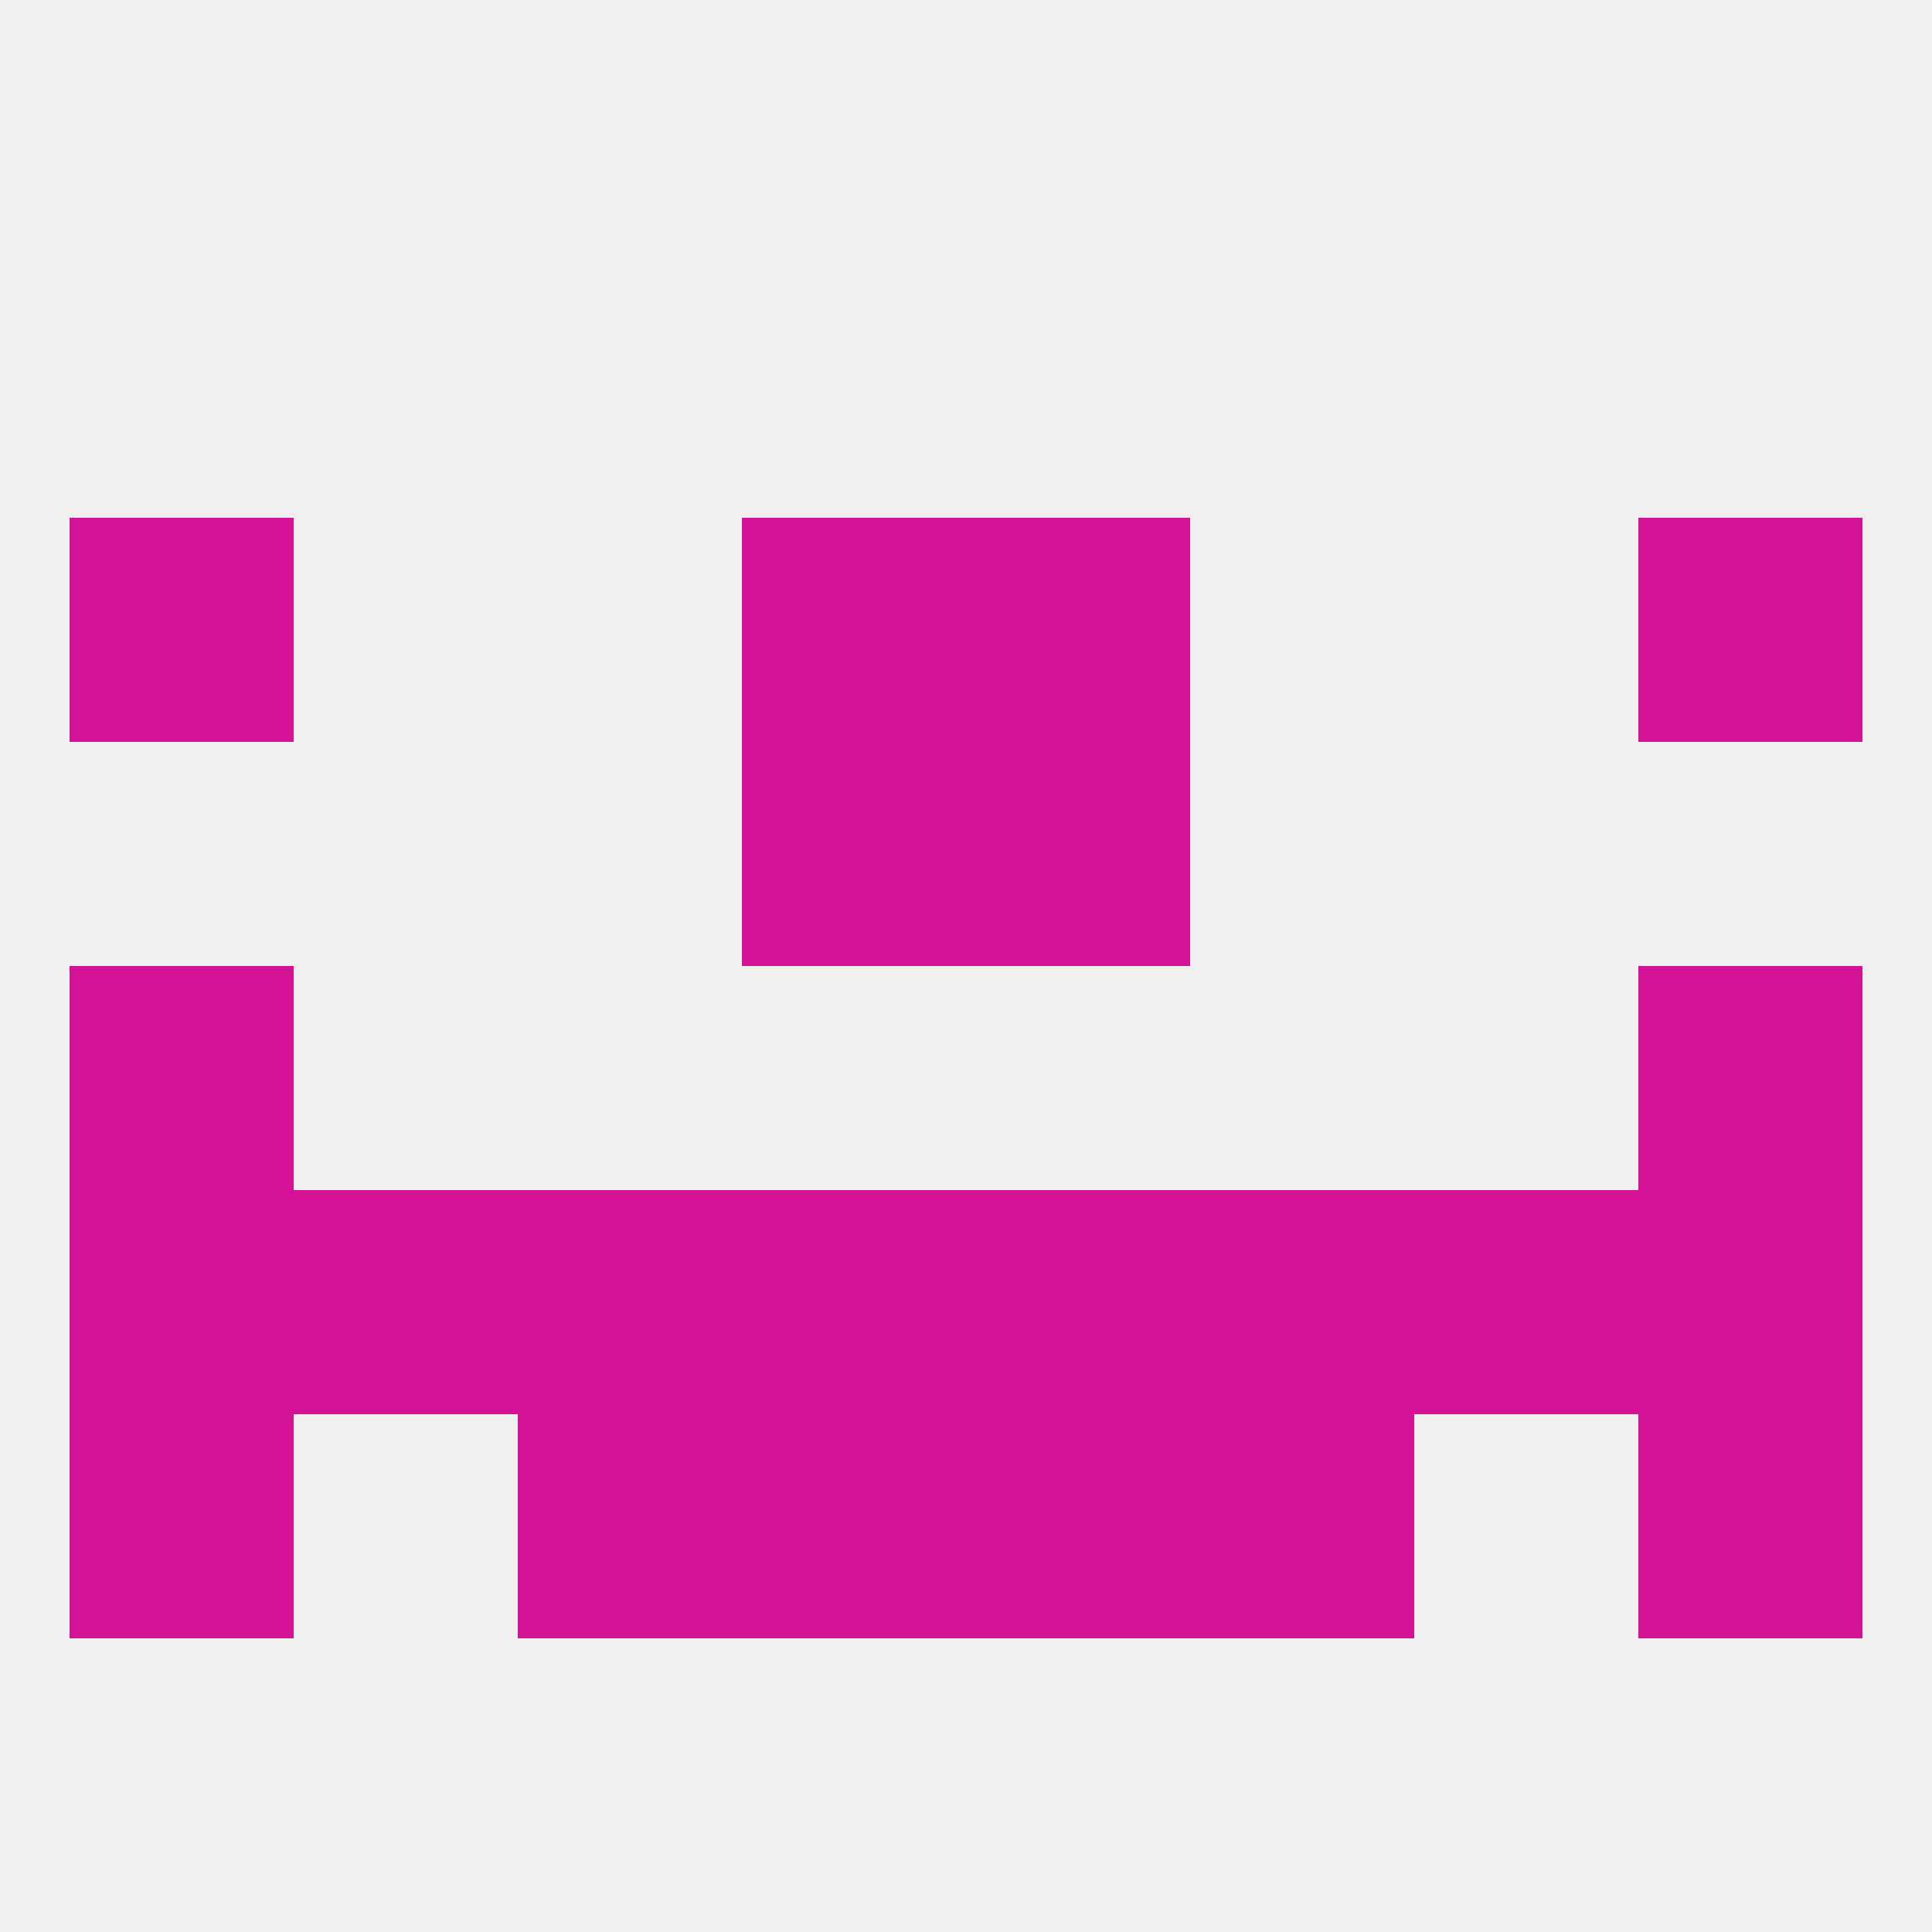
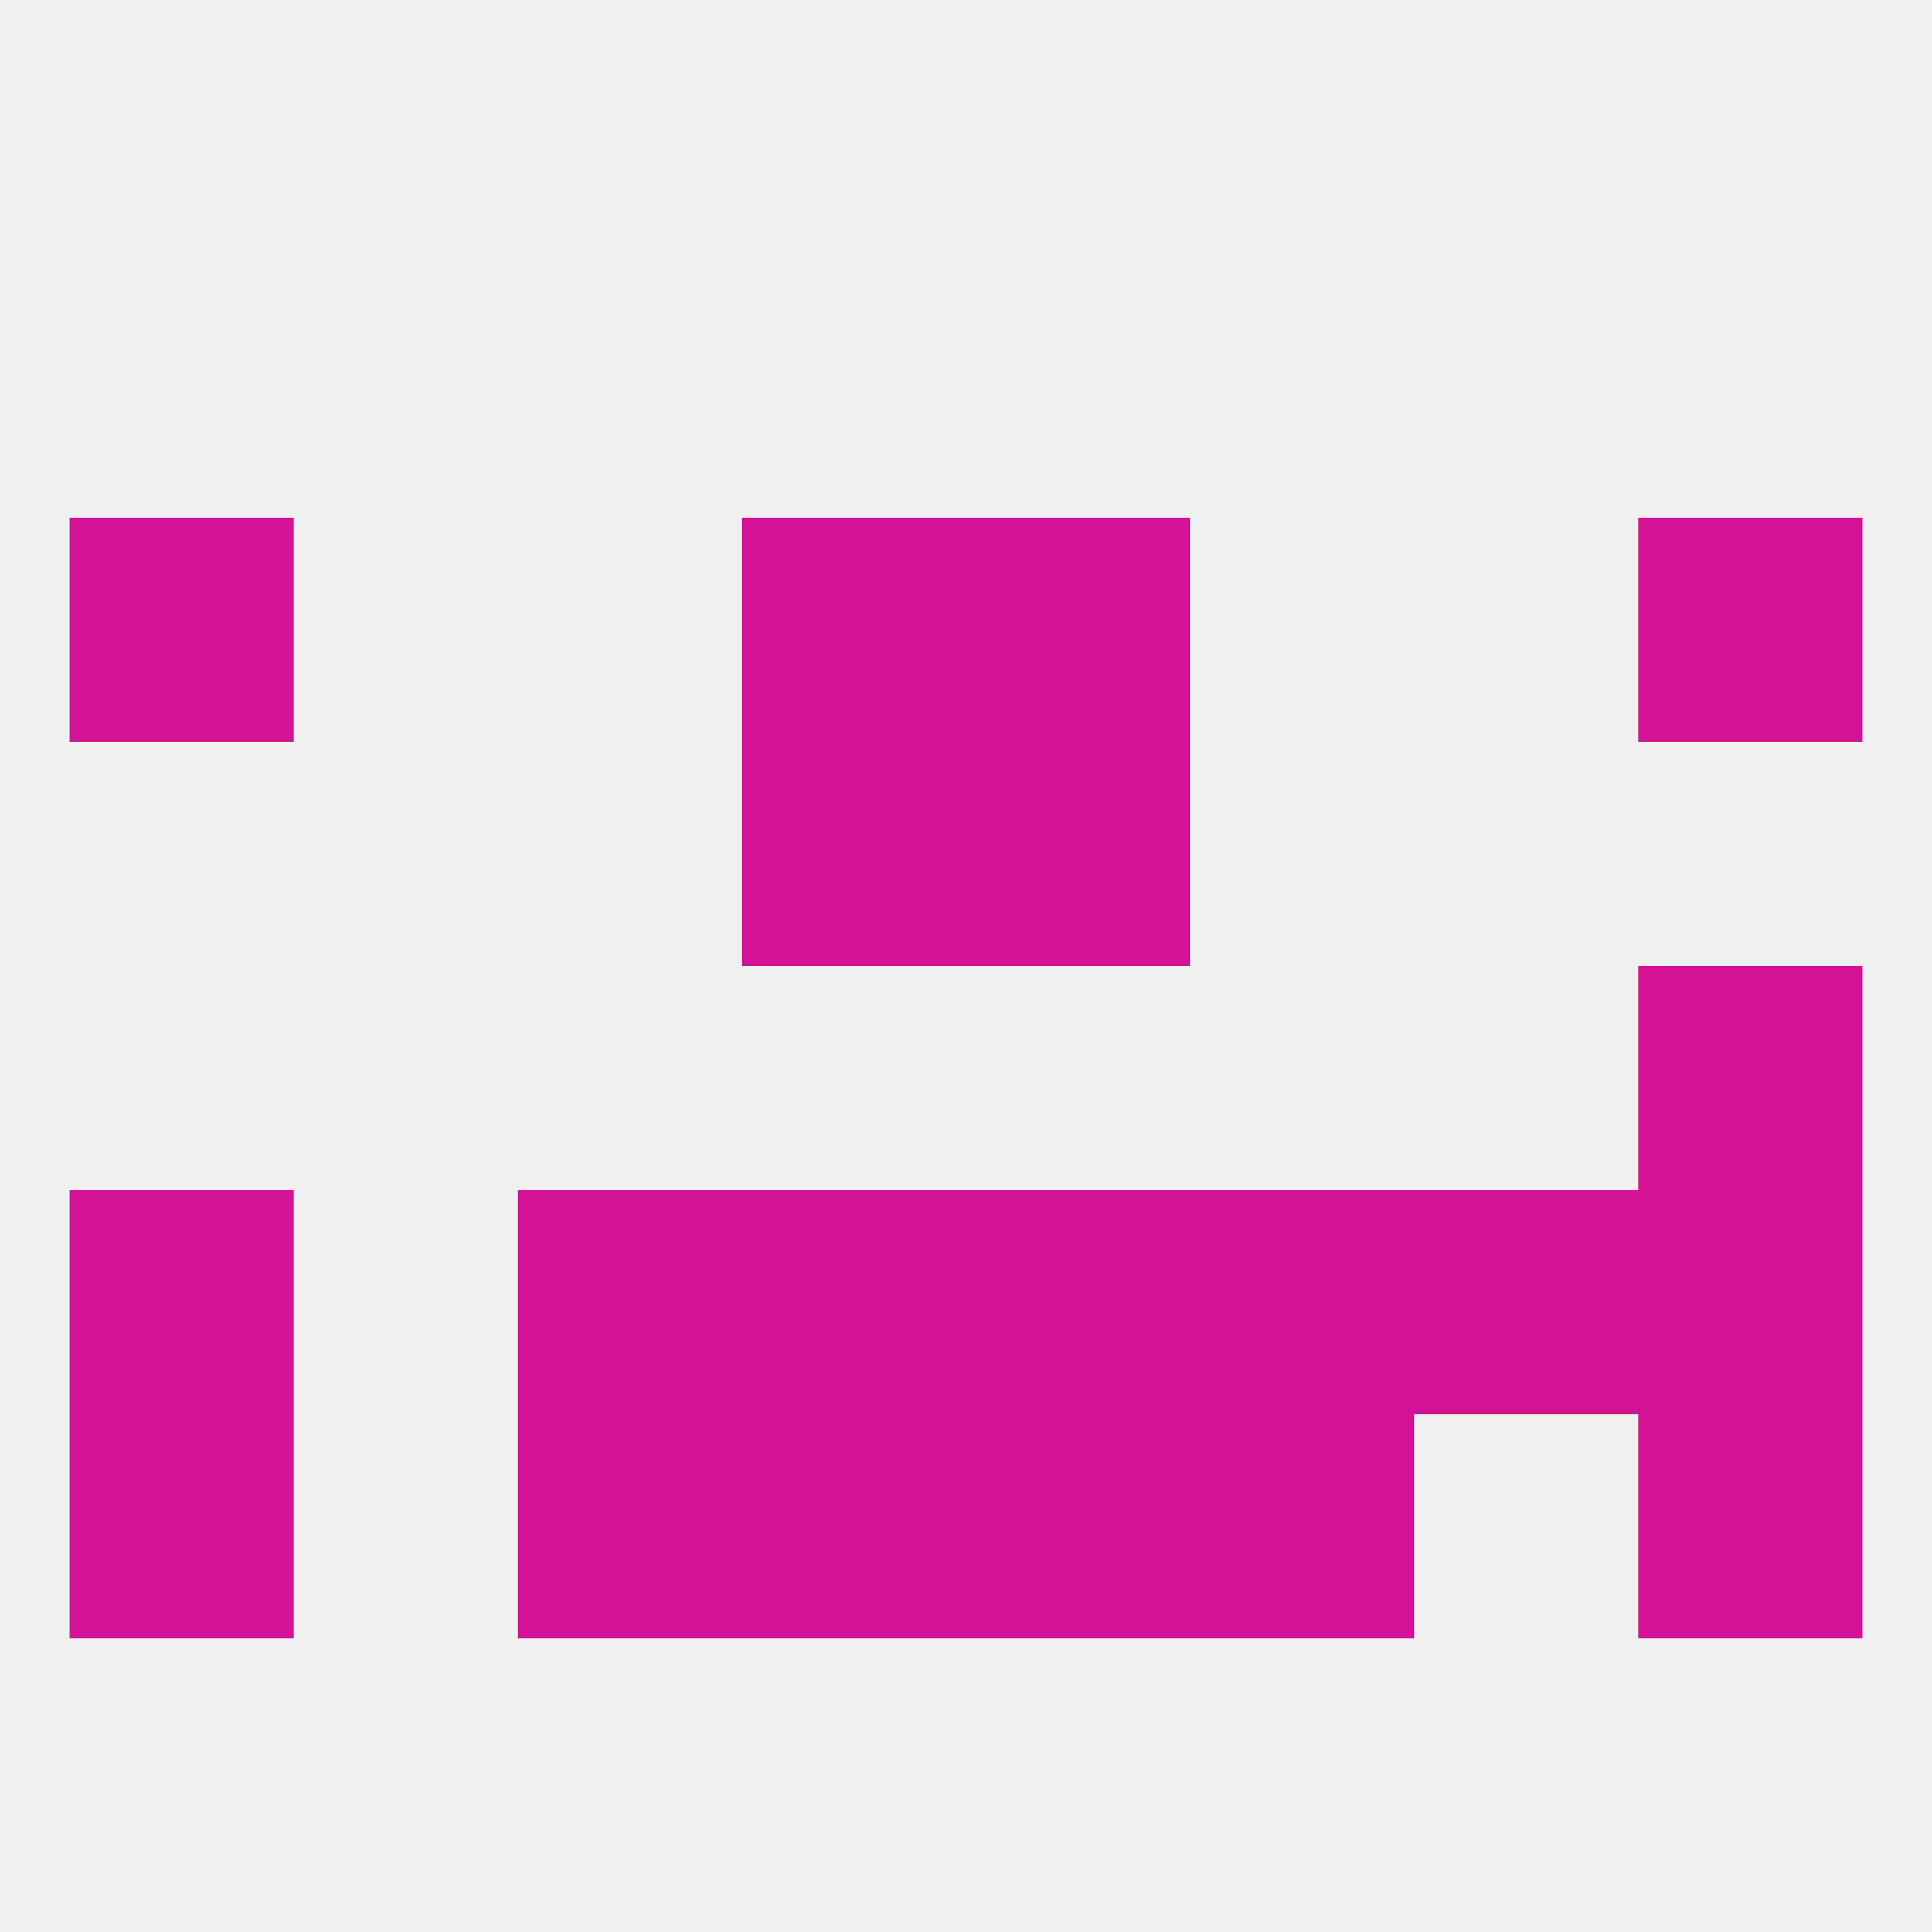
<svg xmlns="http://www.w3.org/2000/svg" version="1.1" baseprofile="full" width="250" height="250" viewBox="0 0 250 250">
  <rect width="100%" height="100%" fill="rgba(240,240,240,255)" />
  <rect x="212" y="125" width="29" height="29" fill="rgba(211,18,150,255)" />
-   <rect x="9" y="125" width="29" height="29" fill="rgba(211,18,150,255)" />
  <rect x="212" y="154" width="29" height="29" fill="rgba(211,18,150,255)" />
  <rect x="125" y="154" width="29" height="29" fill="rgba(211,18,150,255)" />
  <rect x="154" y="154" width="29" height="29" fill="rgba(211,18,150,255)" />
-   <rect x="38" y="154" width="29" height="29" fill="rgba(211,18,150,255)" />
  <rect x="9" y="154" width="29" height="29" fill="rgba(211,18,150,255)" />
  <rect x="96" y="154" width="29" height="29" fill="rgba(211,18,150,255)" />
  <rect x="67" y="154" width="29" height="29" fill="rgba(211,18,150,255)" />
  <rect x="183" y="154" width="29" height="29" fill="rgba(211,18,150,255)" />
  <rect x="96" y="96" width="29" height="29" fill="rgba(211,18,150,255)" />
  <rect x="125" y="96" width="29" height="29" fill="rgba(211,18,150,255)" />
  <rect x="9" y="67" width="29" height="29" fill="rgba(211,18,150,255)" />
  <rect x="212" y="67" width="29" height="29" fill="rgba(211,18,150,255)" />
  <rect x="96" y="67" width="29" height="29" fill="rgba(211,18,150,255)" />
  <rect x="125" y="67" width="29" height="29" fill="rgba(211,18,150,255)" />
  <rect x="125" y="183" width="29" height="29" fill="rgba(211,18,150,255)" />
  <rect x="9" y="183" width="29" height="29" fill="rgba(211,18,150,255)" />
  <rect x="212" y="183" width="29" height="29" fill="rgba(211,18,150,255)" />
  <rect x="67" y="183" width="29" height="29" fill="rgba(211,18,150,255)" />
  <rect x="154" y="183" width="29" height="29" fill="rgba(211,18,150,255)" />
  <rect x="96" y="183" width="29" height="29" fill="rgba(211,18,150,255)" />
</svg>